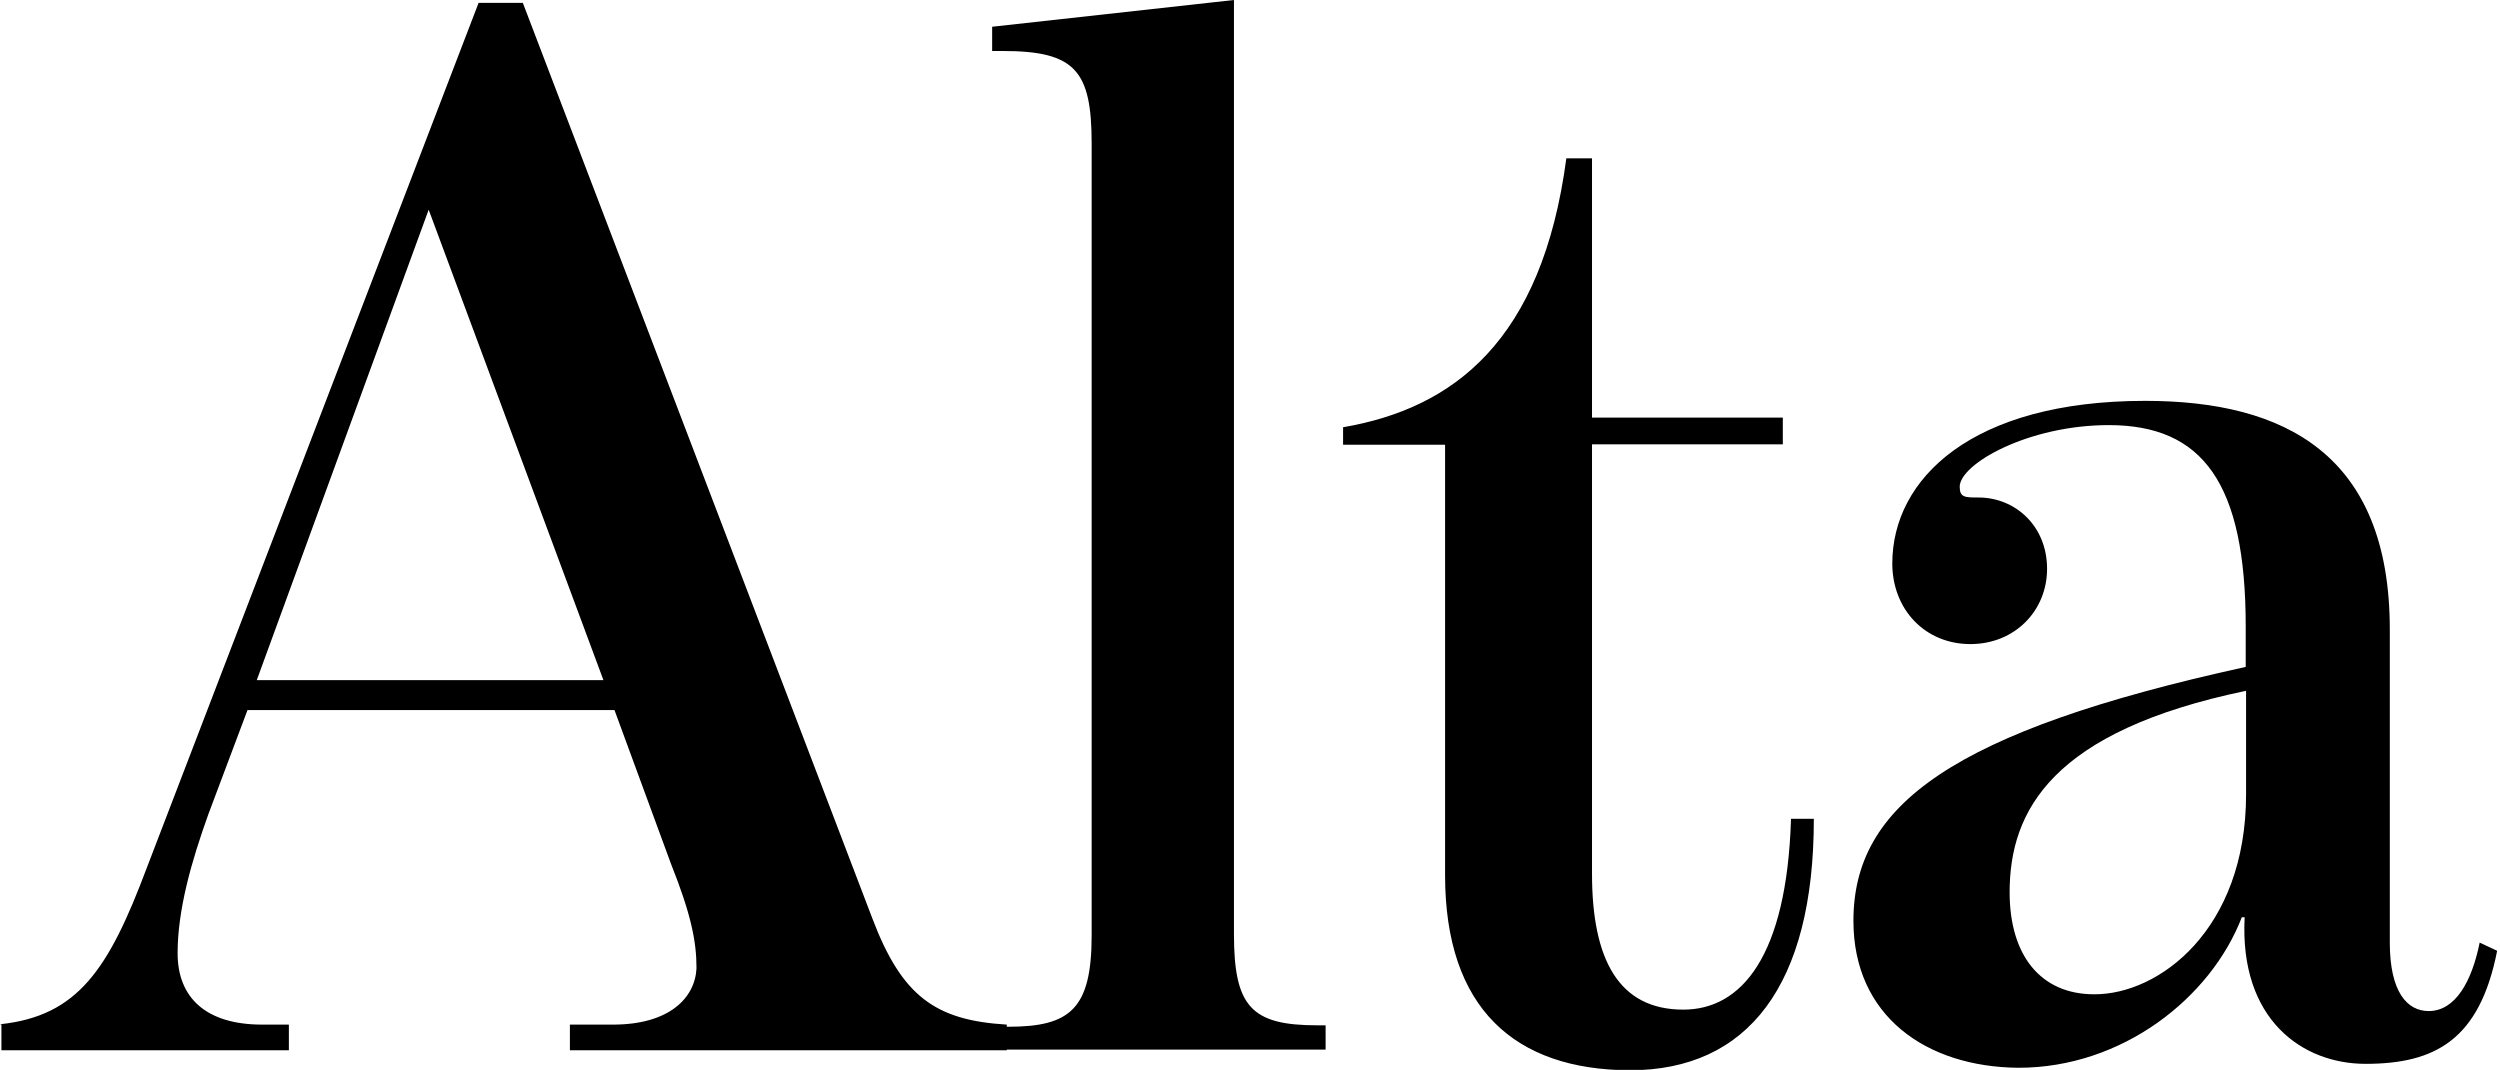
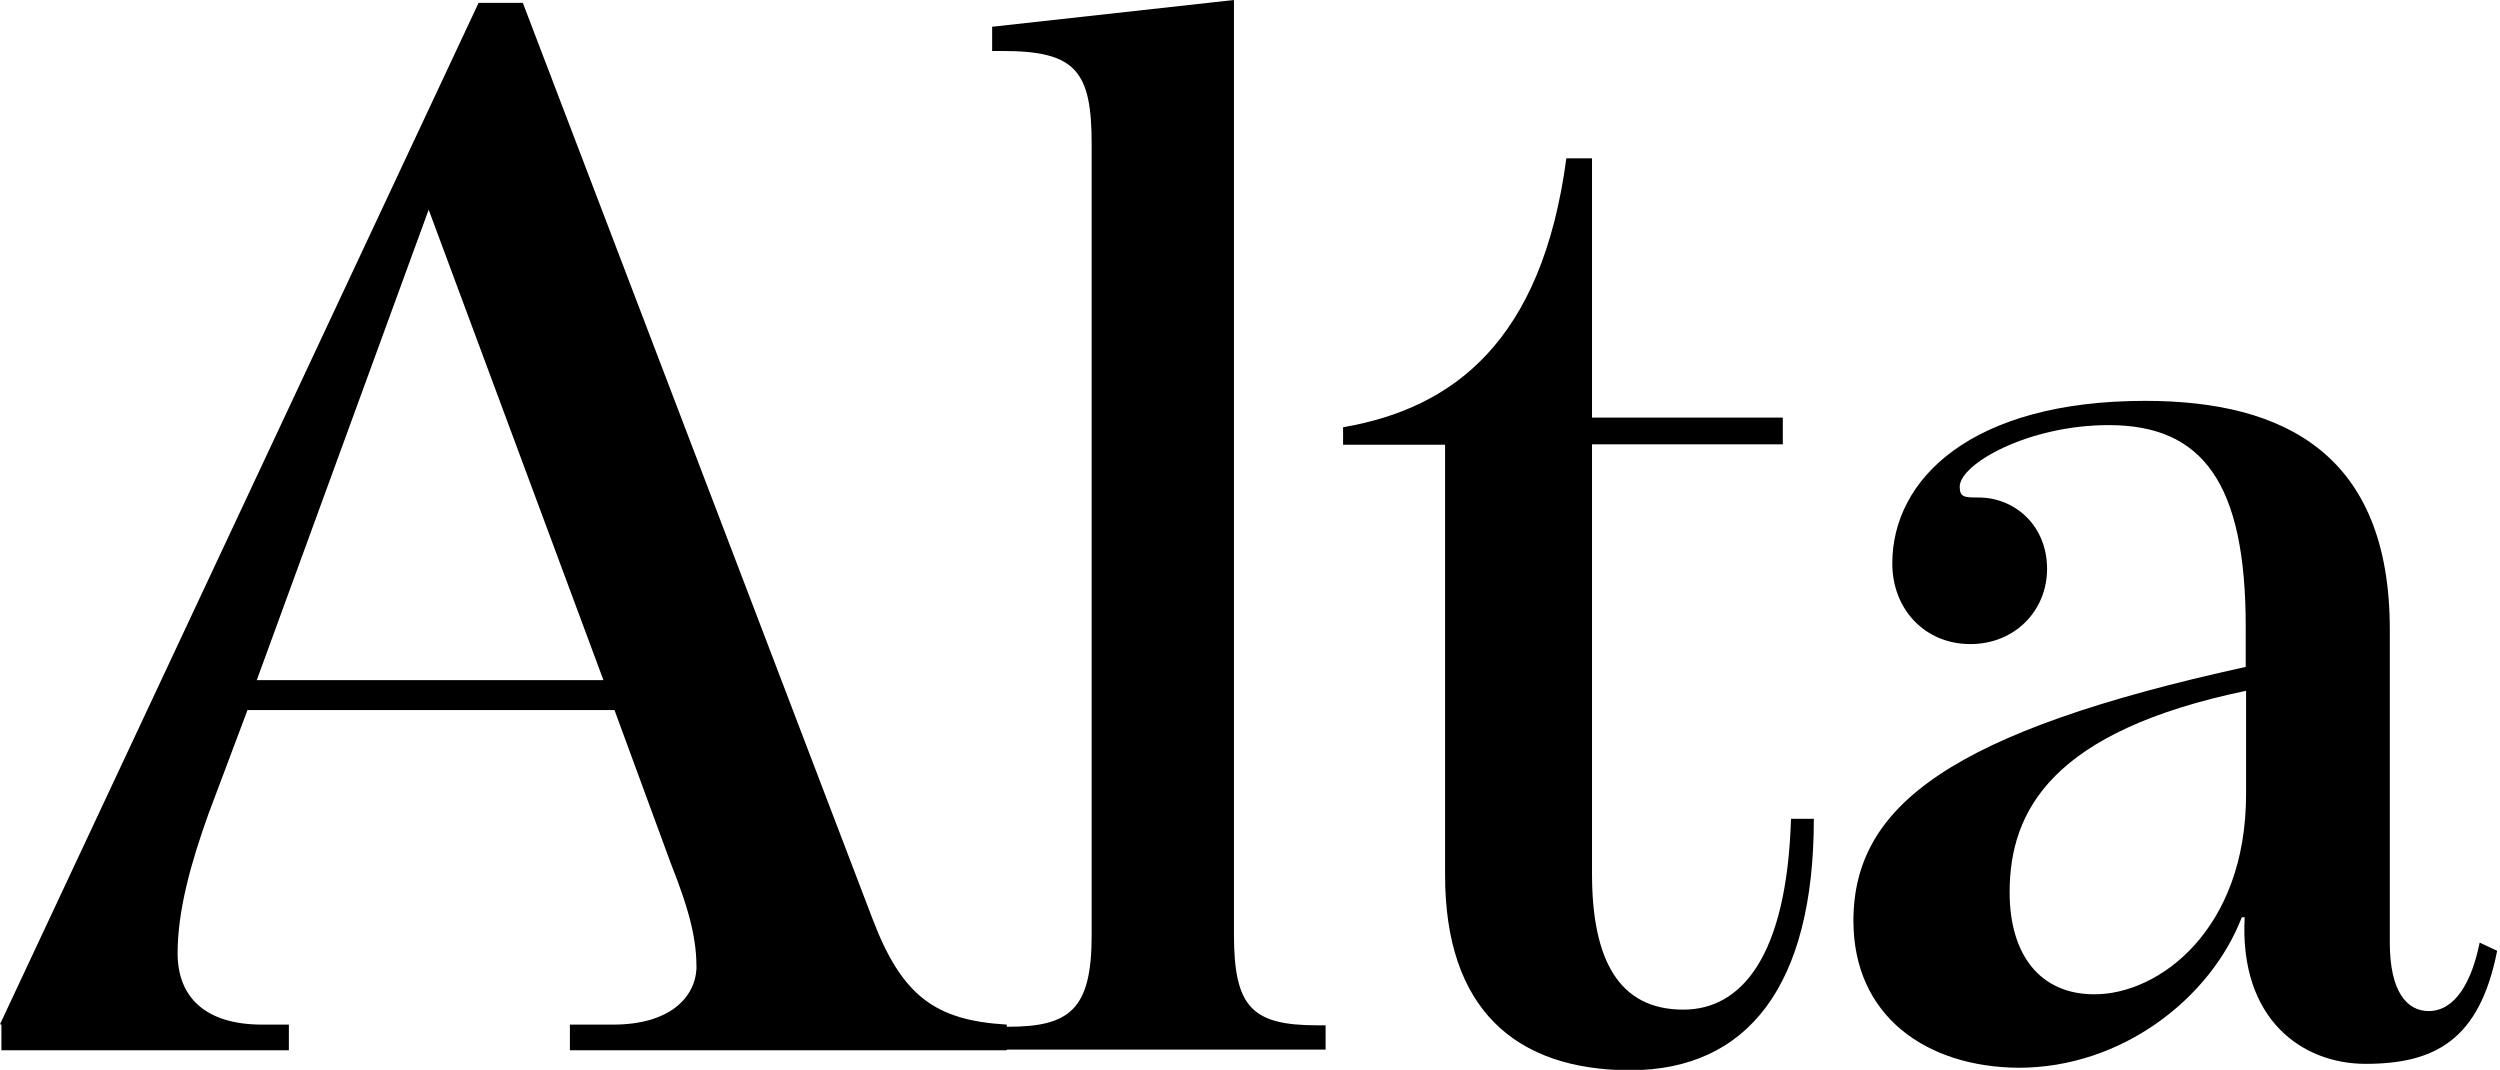
<svg xmlns="http://www.w3.org/2000/svg" viewBox="0 0 701 300">
  <style>:root { --primary : navLogoColor; }</style>
  <title>Logo</title>
  <desc>Brand Logo for Alta</desc>
-   <path style="fill:navLogoColor" d="M281.2 287.9h1.5c17.3 0 23.4-4.9 23.4-25.6v-222c0-20.4-4.5-26-24.9-26h-3V7.5L346 0v261.9c0 20.4 4.9 25.6 23.4 25.6h2.3v6.8h-90.8l.3-6.4zm124-42.5V124.7h-28.6v-4.9c30.9-5.3 55.8-24.1 62.6-75.4h7.2v72.7h53.5v7.5h-53.5V245c0 24.1 7.5 38.1 25.6 38.1 16.2 0 29-14.7 30.2-53.5h6.4c0 46.7-18.5 70.5-51.6 70.5-32.3-.1-51.8-17.4-51.8-54.7zm114.5 12.8c0-32.4 27.5-53.1 110-71.2v-11.3c0-40.3-12.1-56.5-38.4-56.5-22.6 0-41.8 10.9-41.8 17.3 0 3 1.5 3 5.3 3 10.2 0 19.2 7.9 19.2 20 0 11.7-9 21.1-21.5 21.1-12.8 0-21.9-9.8-21.9-22.6 0-23.7 22.2-45.6 70.9-45.6 39.2 0 68.6 15.1 68.6 64.1v87.8c0 13.9 4.9 19.2 10.9 19.2 7.5 0 12.1-8.3 14.3-19.2l4.9 2.3c-4.9 24.9-17.3 31.7-36.9 31.7-17.7 0-35.4-12.4-33.9-41.1h-.8c-8.7 22.6-33.5 42.2-62.6 42.2-25.9-.2-46.3-14.5-46.3-41.2zm110.1-35.5v-29c-54.3 11.3-66.3 33.5-66.3 56.5 0 17.7 8.7 28.6 23.7 28.6 18.1.1 42.6-18 42.6-56.1zM0 287.2c21.9-2.3 30.5-15.5 41.1-43.7L134.2.8h12.4l98 256.7c8.3 21.9 17.7 28.6 37.7 29.8v7.2H159.8v-7.2h12.1c15.8 0 23-7.5 23.4-15.8 0-7.5-1.5-15.1-7.2-29.4l-15.8-43H69.4l-10.9 29c-4.9 13.6-8.7 27.1-8.7 39.2 0 12.4 7.9 20 23.7 20H81v7.2H.4v-7.2l-.4-.1zm169.2-96.5-49-131.9L72 190.7h97.2z" />
+   <path style="fill:navLogoColor" d="M281.2 287.9h1.5c17.3 0 23.4-4.9 23.4-25.6v-222c0-20.4-4.5-26-24.9-26h-3V7.5L346 0v261.9c0 20.4 4.9 25.6 23.4 25.6h2.3v6.8h-90.8l.3-6.4zm124-42.5V124.7h-28.6v-4.9c30.9-5.3 55.8-24.1 62.6-75.4h7.2v72.7h53.5v7.5h-53.5V245c0 24.1 7.5 38.1 25.6 38.1 16.2 0 29-14.7 30.2-53.5h6.4c0 46.7-18.5 70.5-51.6 70.5-32.3-.1-51.8-17.4-51.8-54.7zm114.5 12.8c0-32.4 27.5-53.1 110-71.2v-11.3c0-40.3-12.1-56.5-38.4-56.5-22.6 0-41.8 10.9-41.8 17.3 0 3 1.5 3 5.3 3 10.2 0 19.2 7.9 19.2 20 0 11.7-9 21.1-21.5 21.1-12.8 0-21.9-9.8-21.9-22.6 0-23.7 22.2-45.6 70.9-45.6 39.2 0 68.6 15.1 68.6 64.1v87.8c0 13.9 4.9 19.2 10.9 19.2 7.5 0 12.1-8.3 14.3-19.2l4.9 2.3c-4.9 24.9-17.3 31.7-36.9 31.7-17.7 0-35.4-12.4-33.9-41.1h-.8c-8.7 22.6-33.5 42.2-62.6 42.2-25.9-.2-46.3-14.5-46.3-41.2zm110.1-35.5v-29c-54.3 11.3-66.3 33.5-66.3 56.5 0 17.7 8.7 28.6 23.7 28.6 18.1.1 42.6-18 42.6-56.1zM0 287.2L134.2.8h12.4l98 256.7c8.3 21.9 17.7 28.6 37.7 29.8v7.2H159.8v-7.2h12.1c15.8 0 23-7.5 23.4-15.8 0-7.5-1.5-15.1-7.2-29.4l-15.8-43H69.4l-10.9 29c-4.9 13.6-8.7 27.1-8.7 39.2 0 12.4 7.9 20 23.7 20H81v7.2H.4v-7.2l-.4-.1zm169.2-96.5-49-131.9L72 190.7h97.2z" />
</svg>